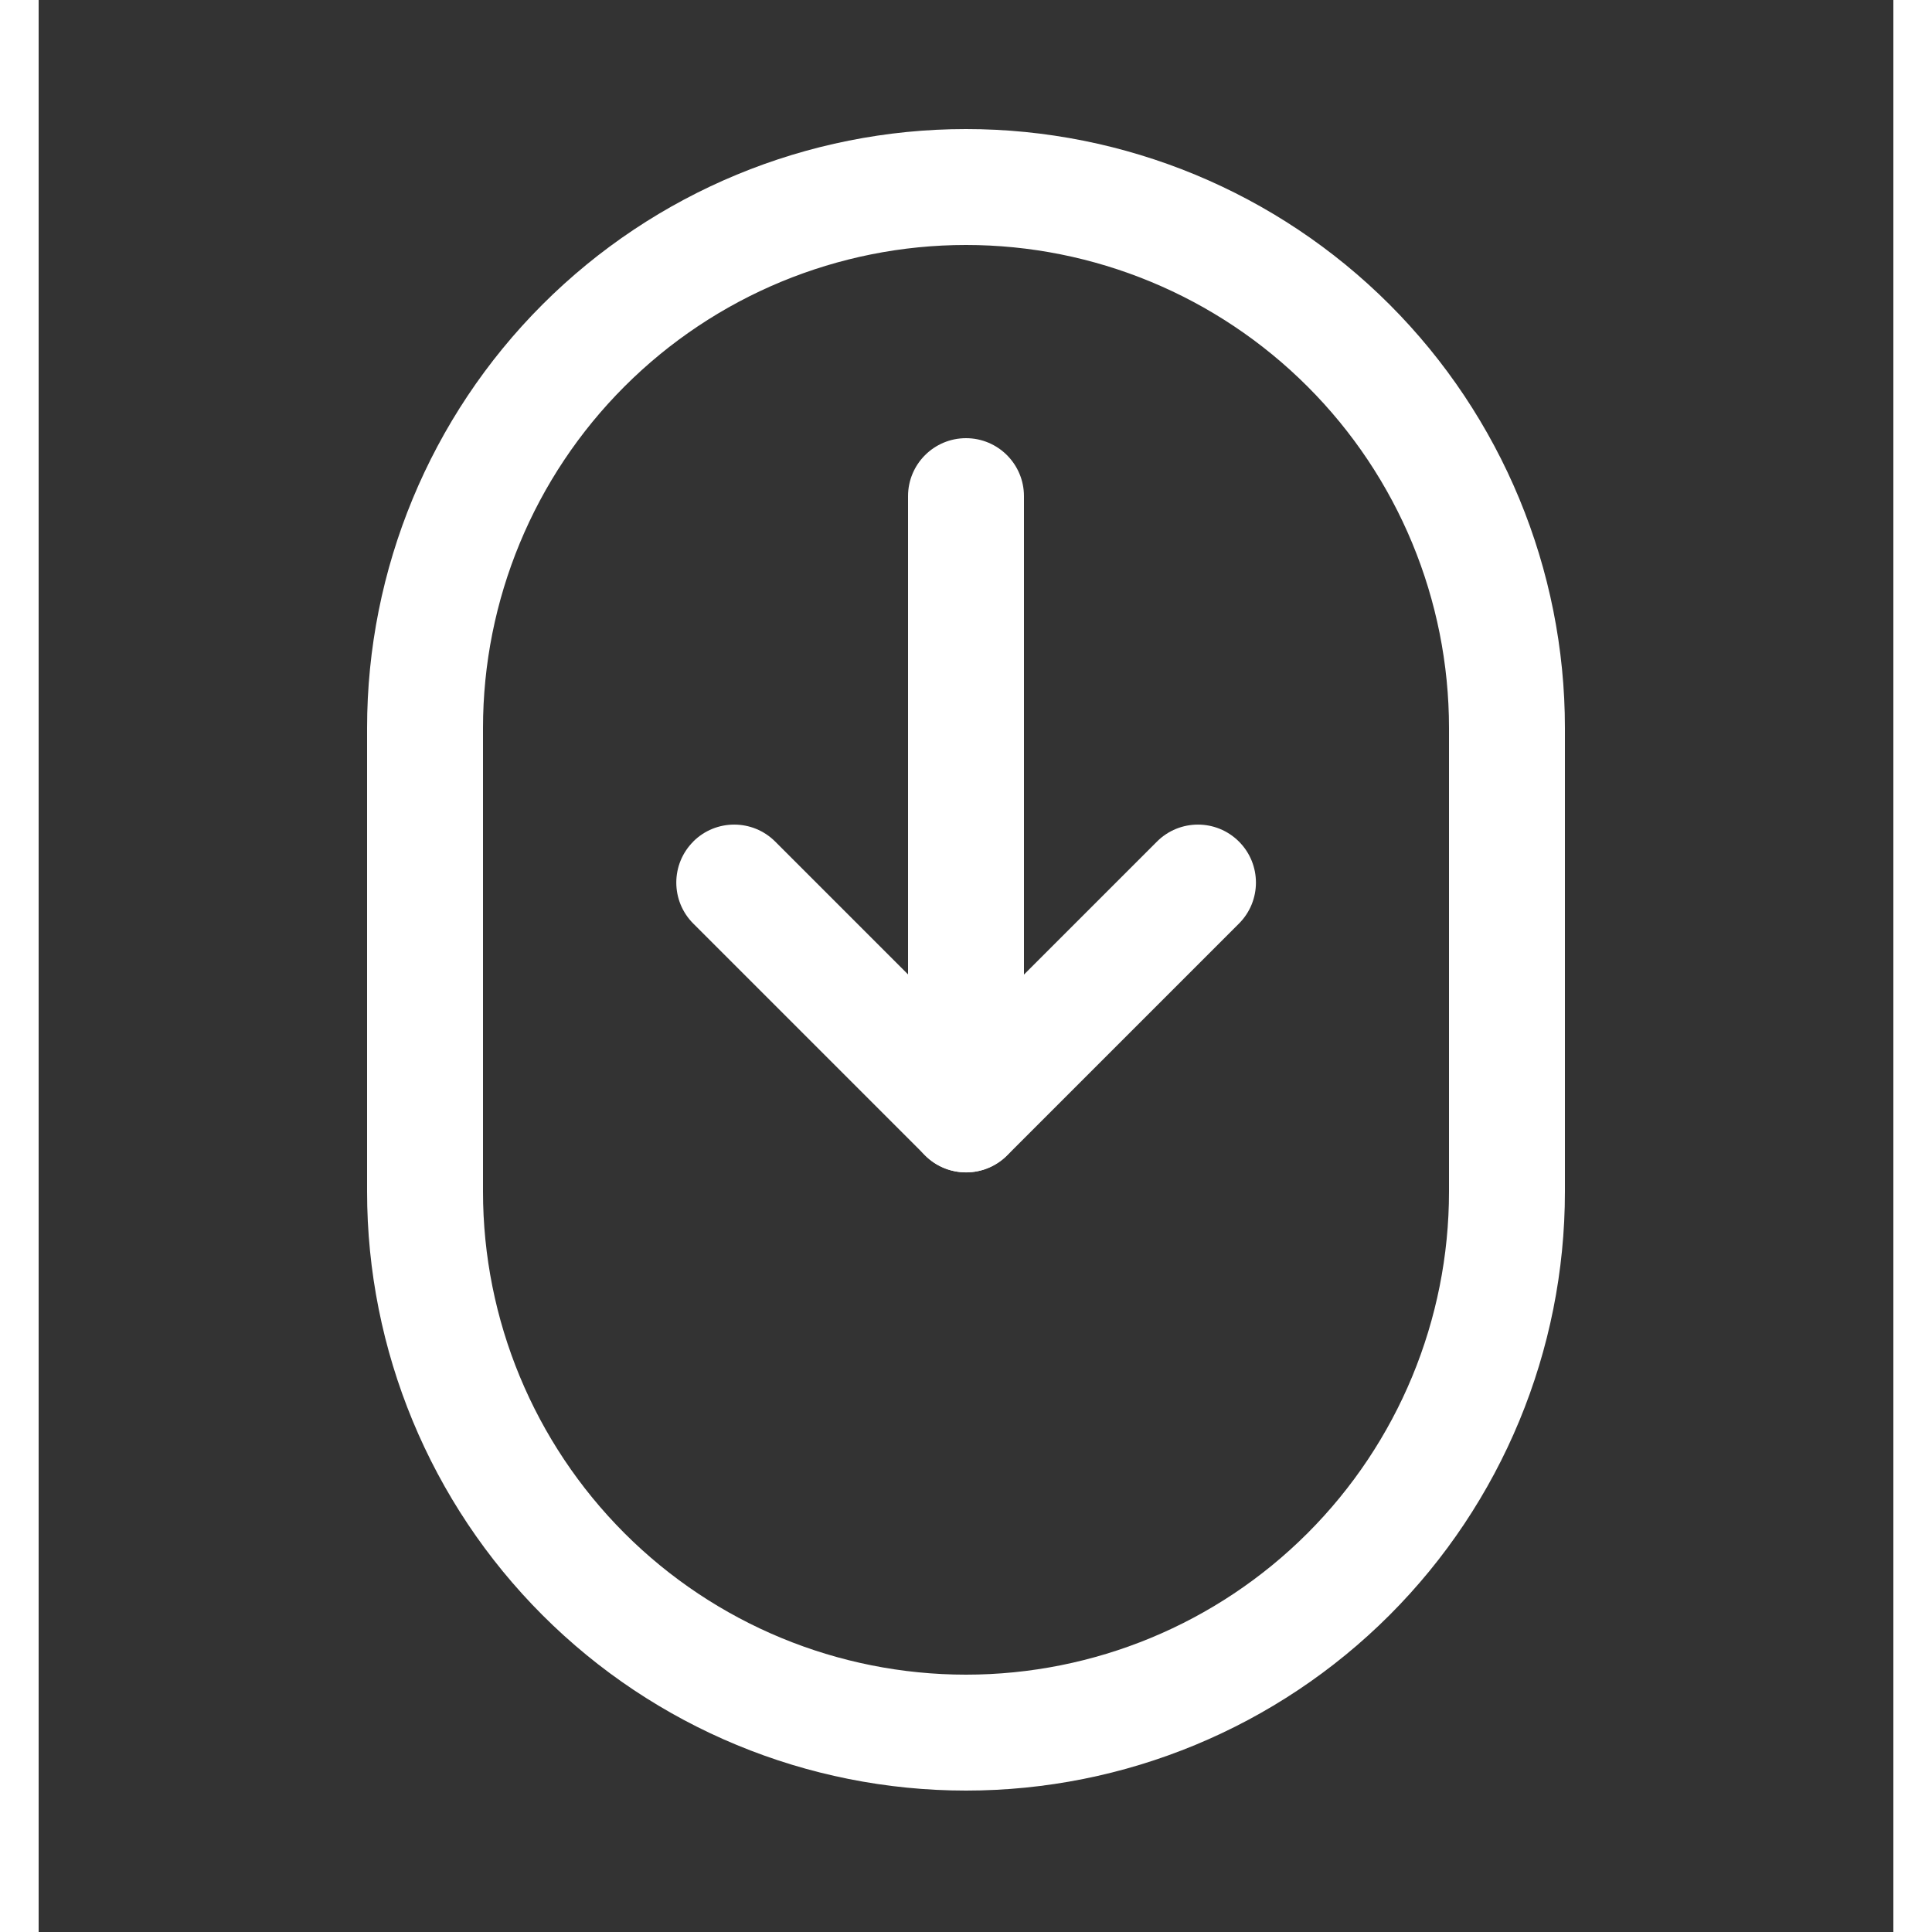
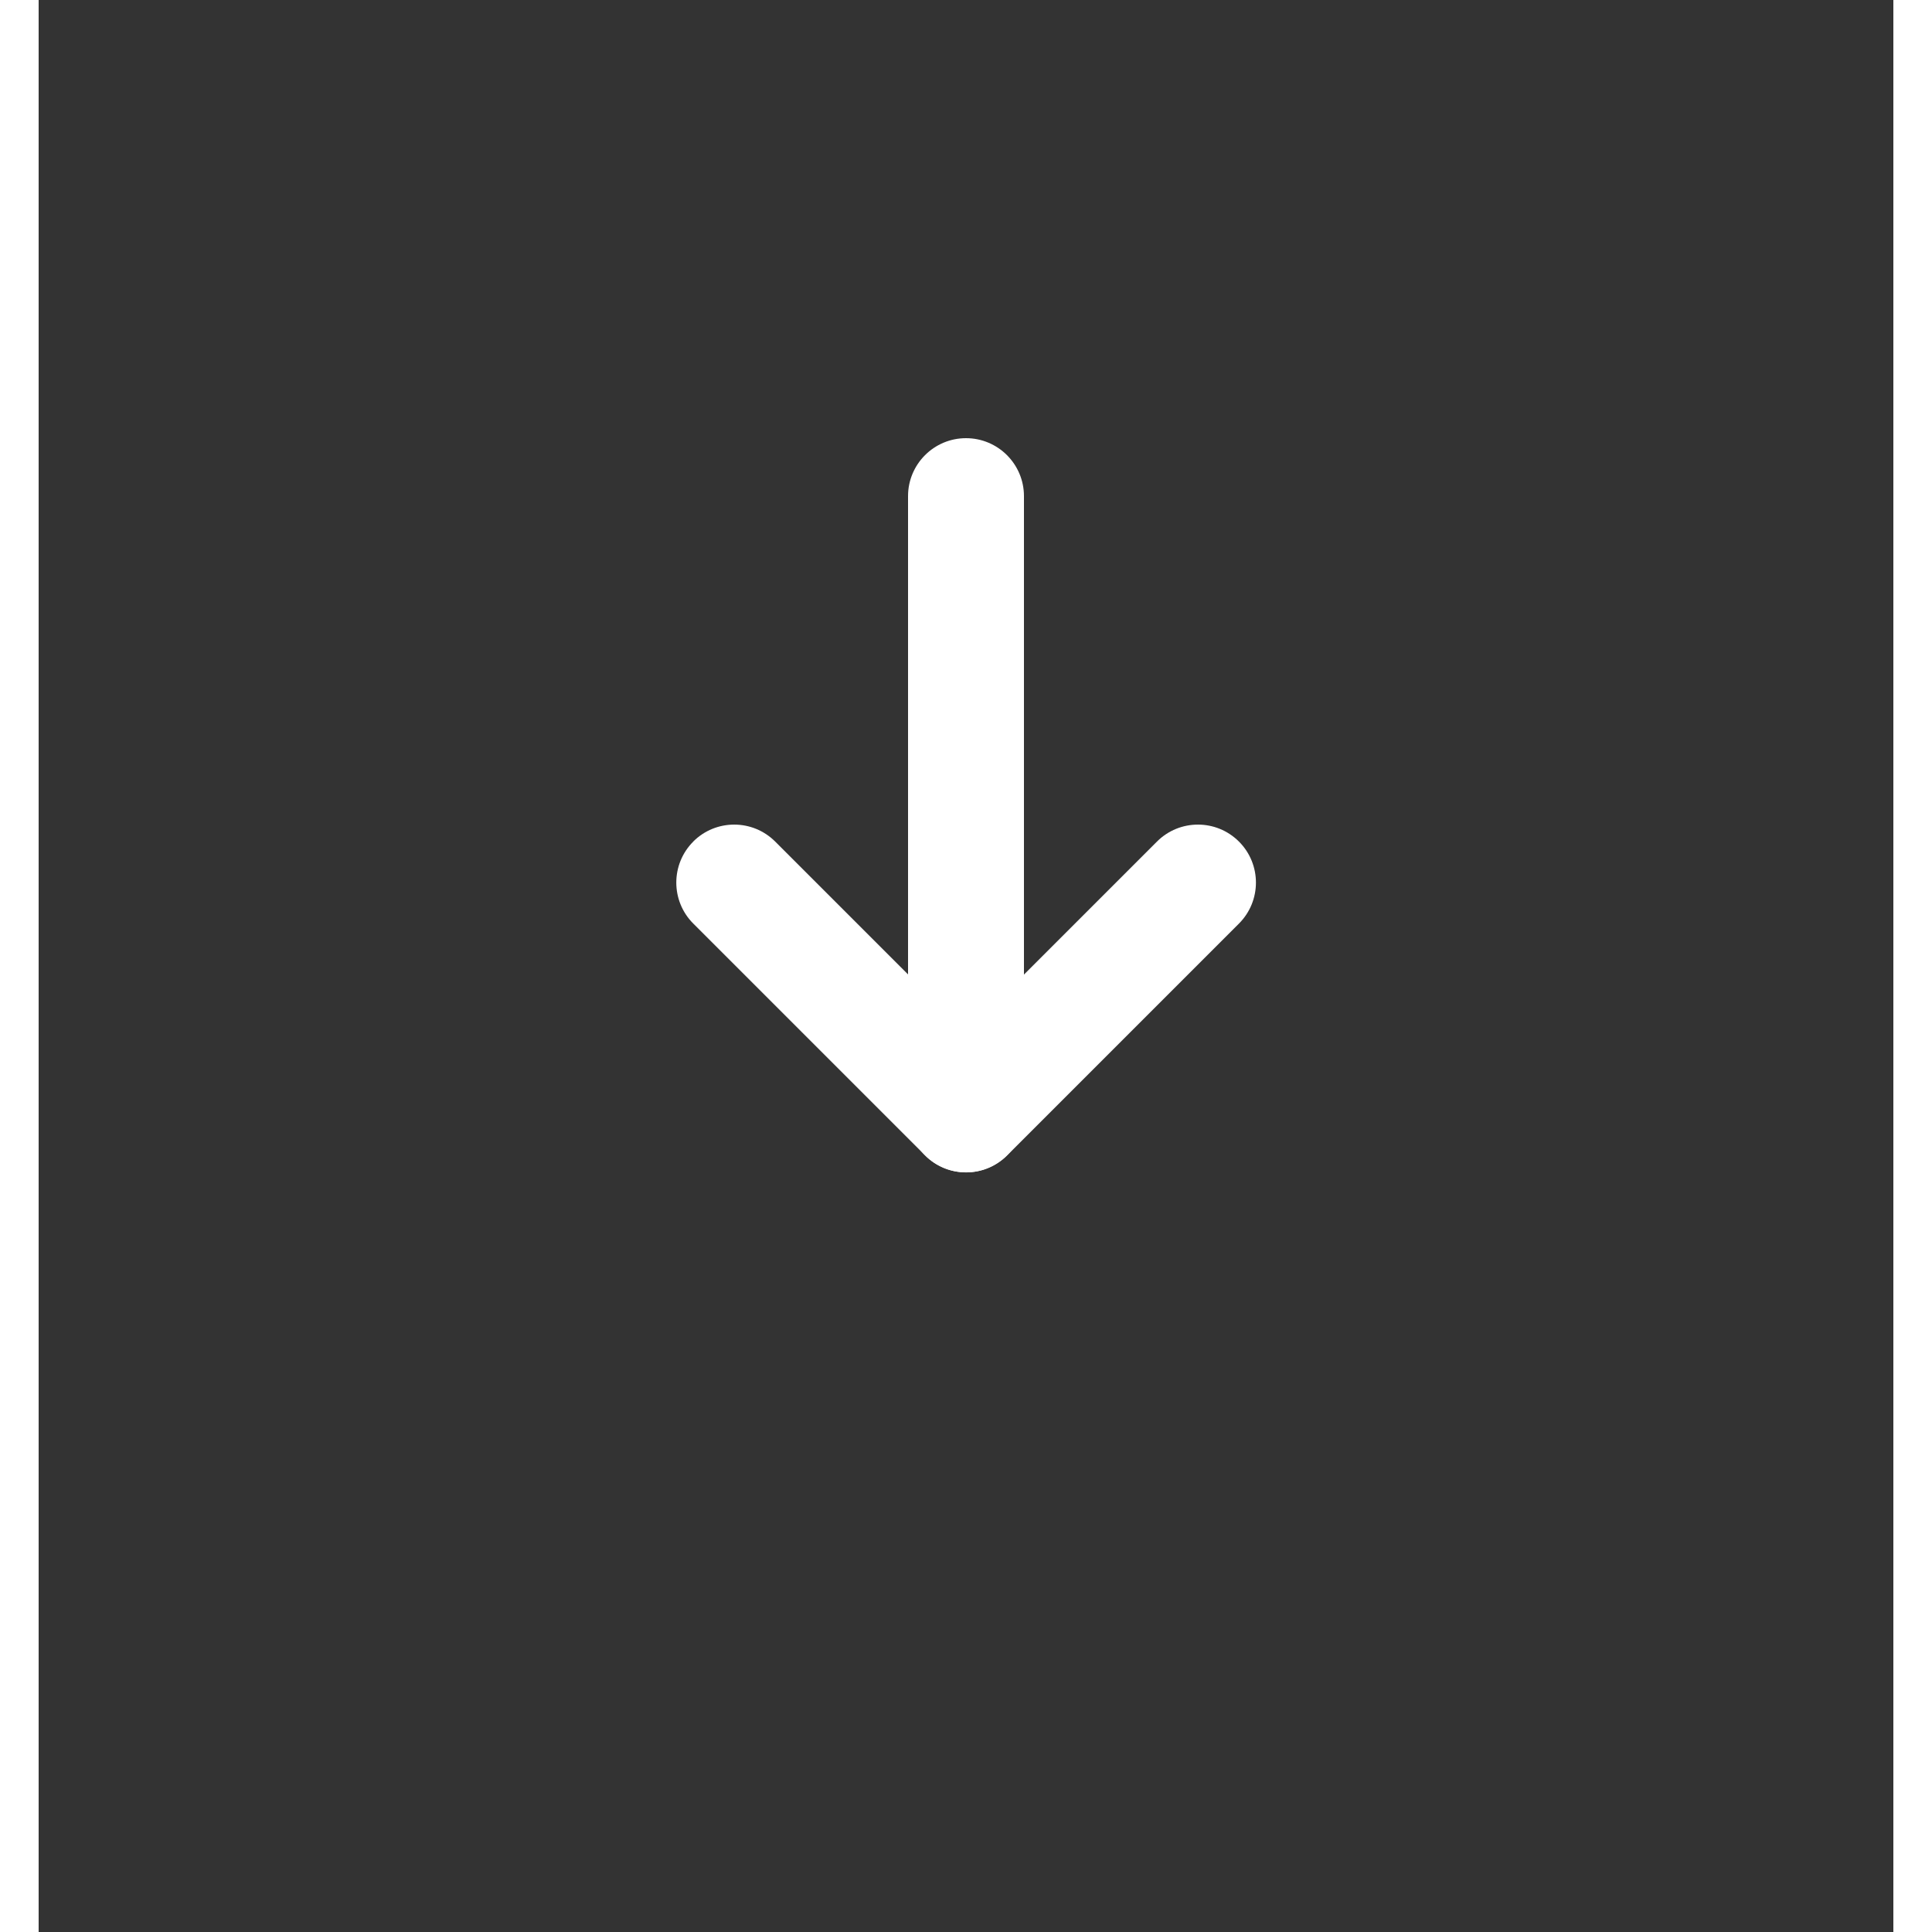
<svg xmlns="http://www.w3.org/2000/svg" fill="none" height="512" viewBox="0 0 24 25" width="512">
  <rect x="0" y="0" width="24" height="25" fill="#333333" stroke="none" />
  <g clip-rule="evenodd" fill="#ffffff" fill-rule="evenodd">
-     <path d="m6.52 3.94c1.453-1.453 3.425-2.27 5.48-2.27 2.055 0 4.027.817 5.48 2.27 1.453 1.453 2.27 3.425 2.27 5.48v6c0 2.055-.817 4.027-2.27 5.48s-3.425 2.27-5.48 2.27c-2.055 0-4.027-.816-5.48-2.27-1.453-1.453-2.27-3.425-2.27-5.48v-6c0-2.055.817-4.027 2.27-5.48zm5.48-.77c-1.658 0-3.247.659-4.419 1.831-1.172 1.172-1.831 2.762-1.831 4.419v6c0 1.658.659 3.247 1.831 4.42 1.172 1.172 2.762 1.83 4.419 1.83s3.247-.658 4.419-1.83c1.172-1.172 1.831-2.762 1.831-4.42v-6c0-1.658-.658-3.247-1.831-4.419-1.172-1.172-2.762-1.831-4.419-1.831z" />
    <path d="m12 5.67c.414 0 .75.336.75.75v8c0 .414-.336.75-.75.75s-.75-.336-.75-.75v-8c0-.414.336-.75.75-.75z" />
    <path d="m8.47 10.89c.293-.293.768-.293 1.061 0l2.47 2.47 2.47-2.47c.293-.293.768-.293 1.061 0s.293.768 0 1.061l-3 3c-.293.293-.768.293-1.061 0l-3-3c-.293-.293-.293-.768 0-1.061z" />
  </g>
</svg>